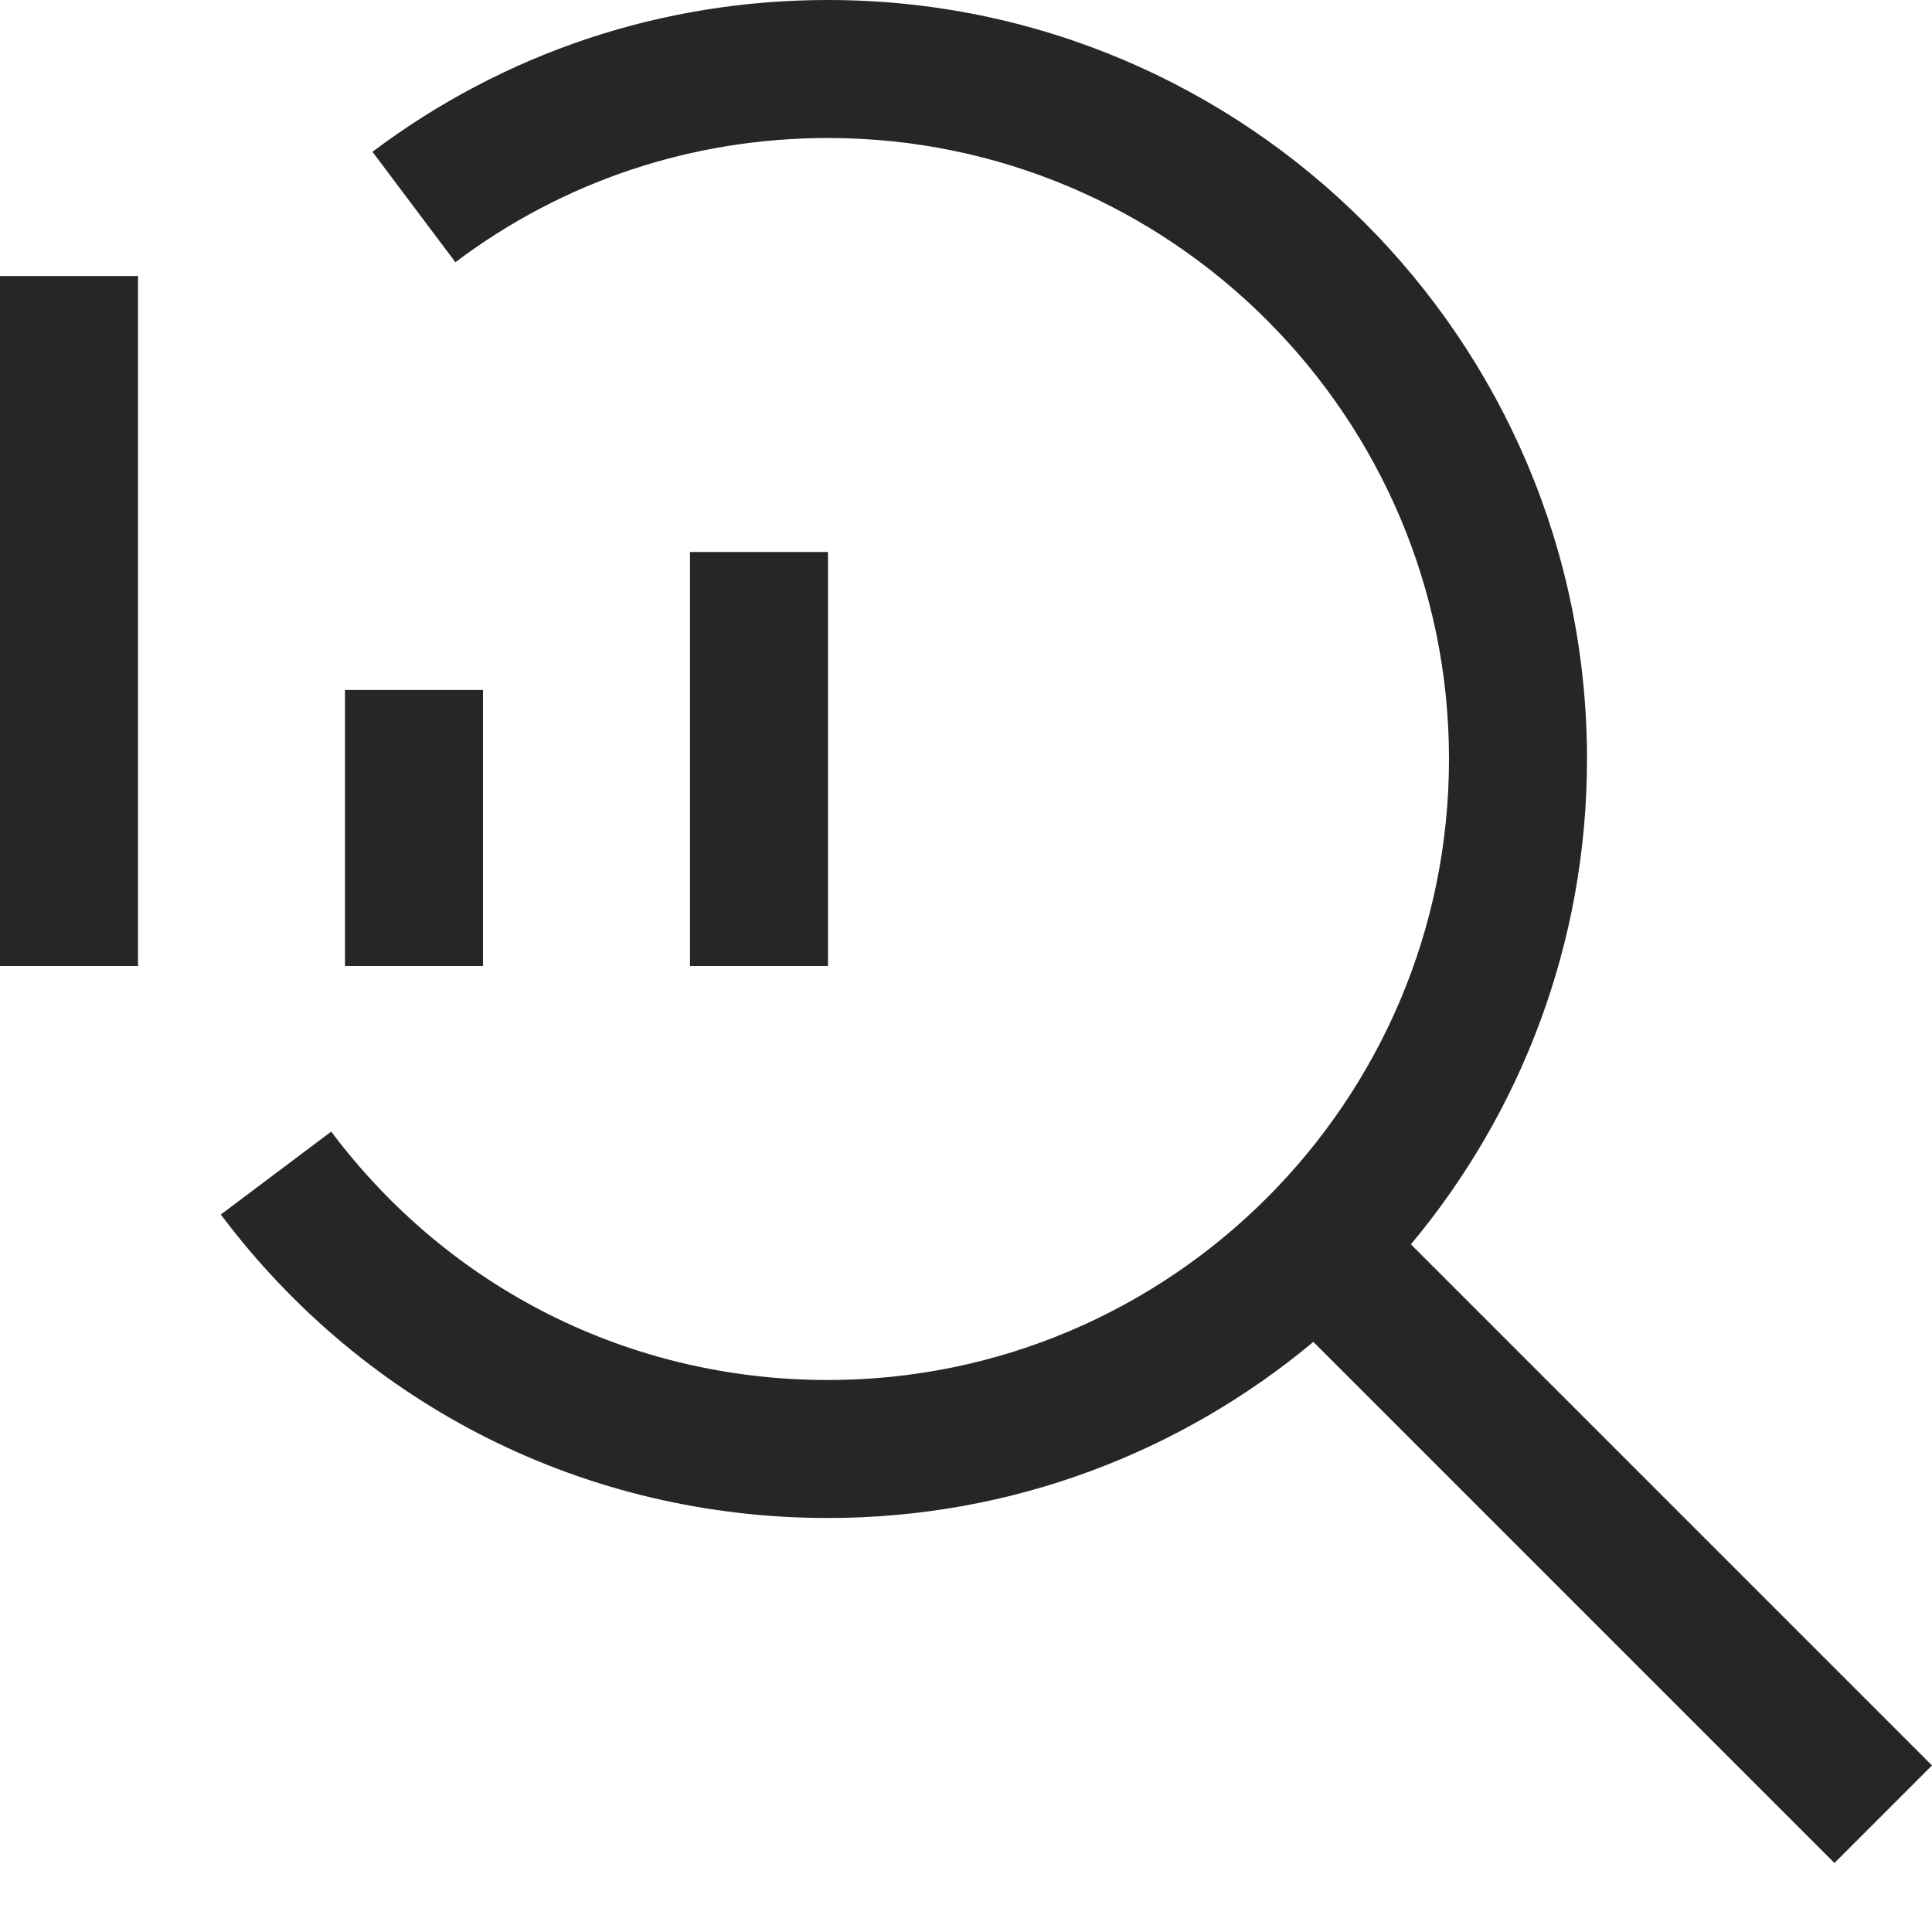
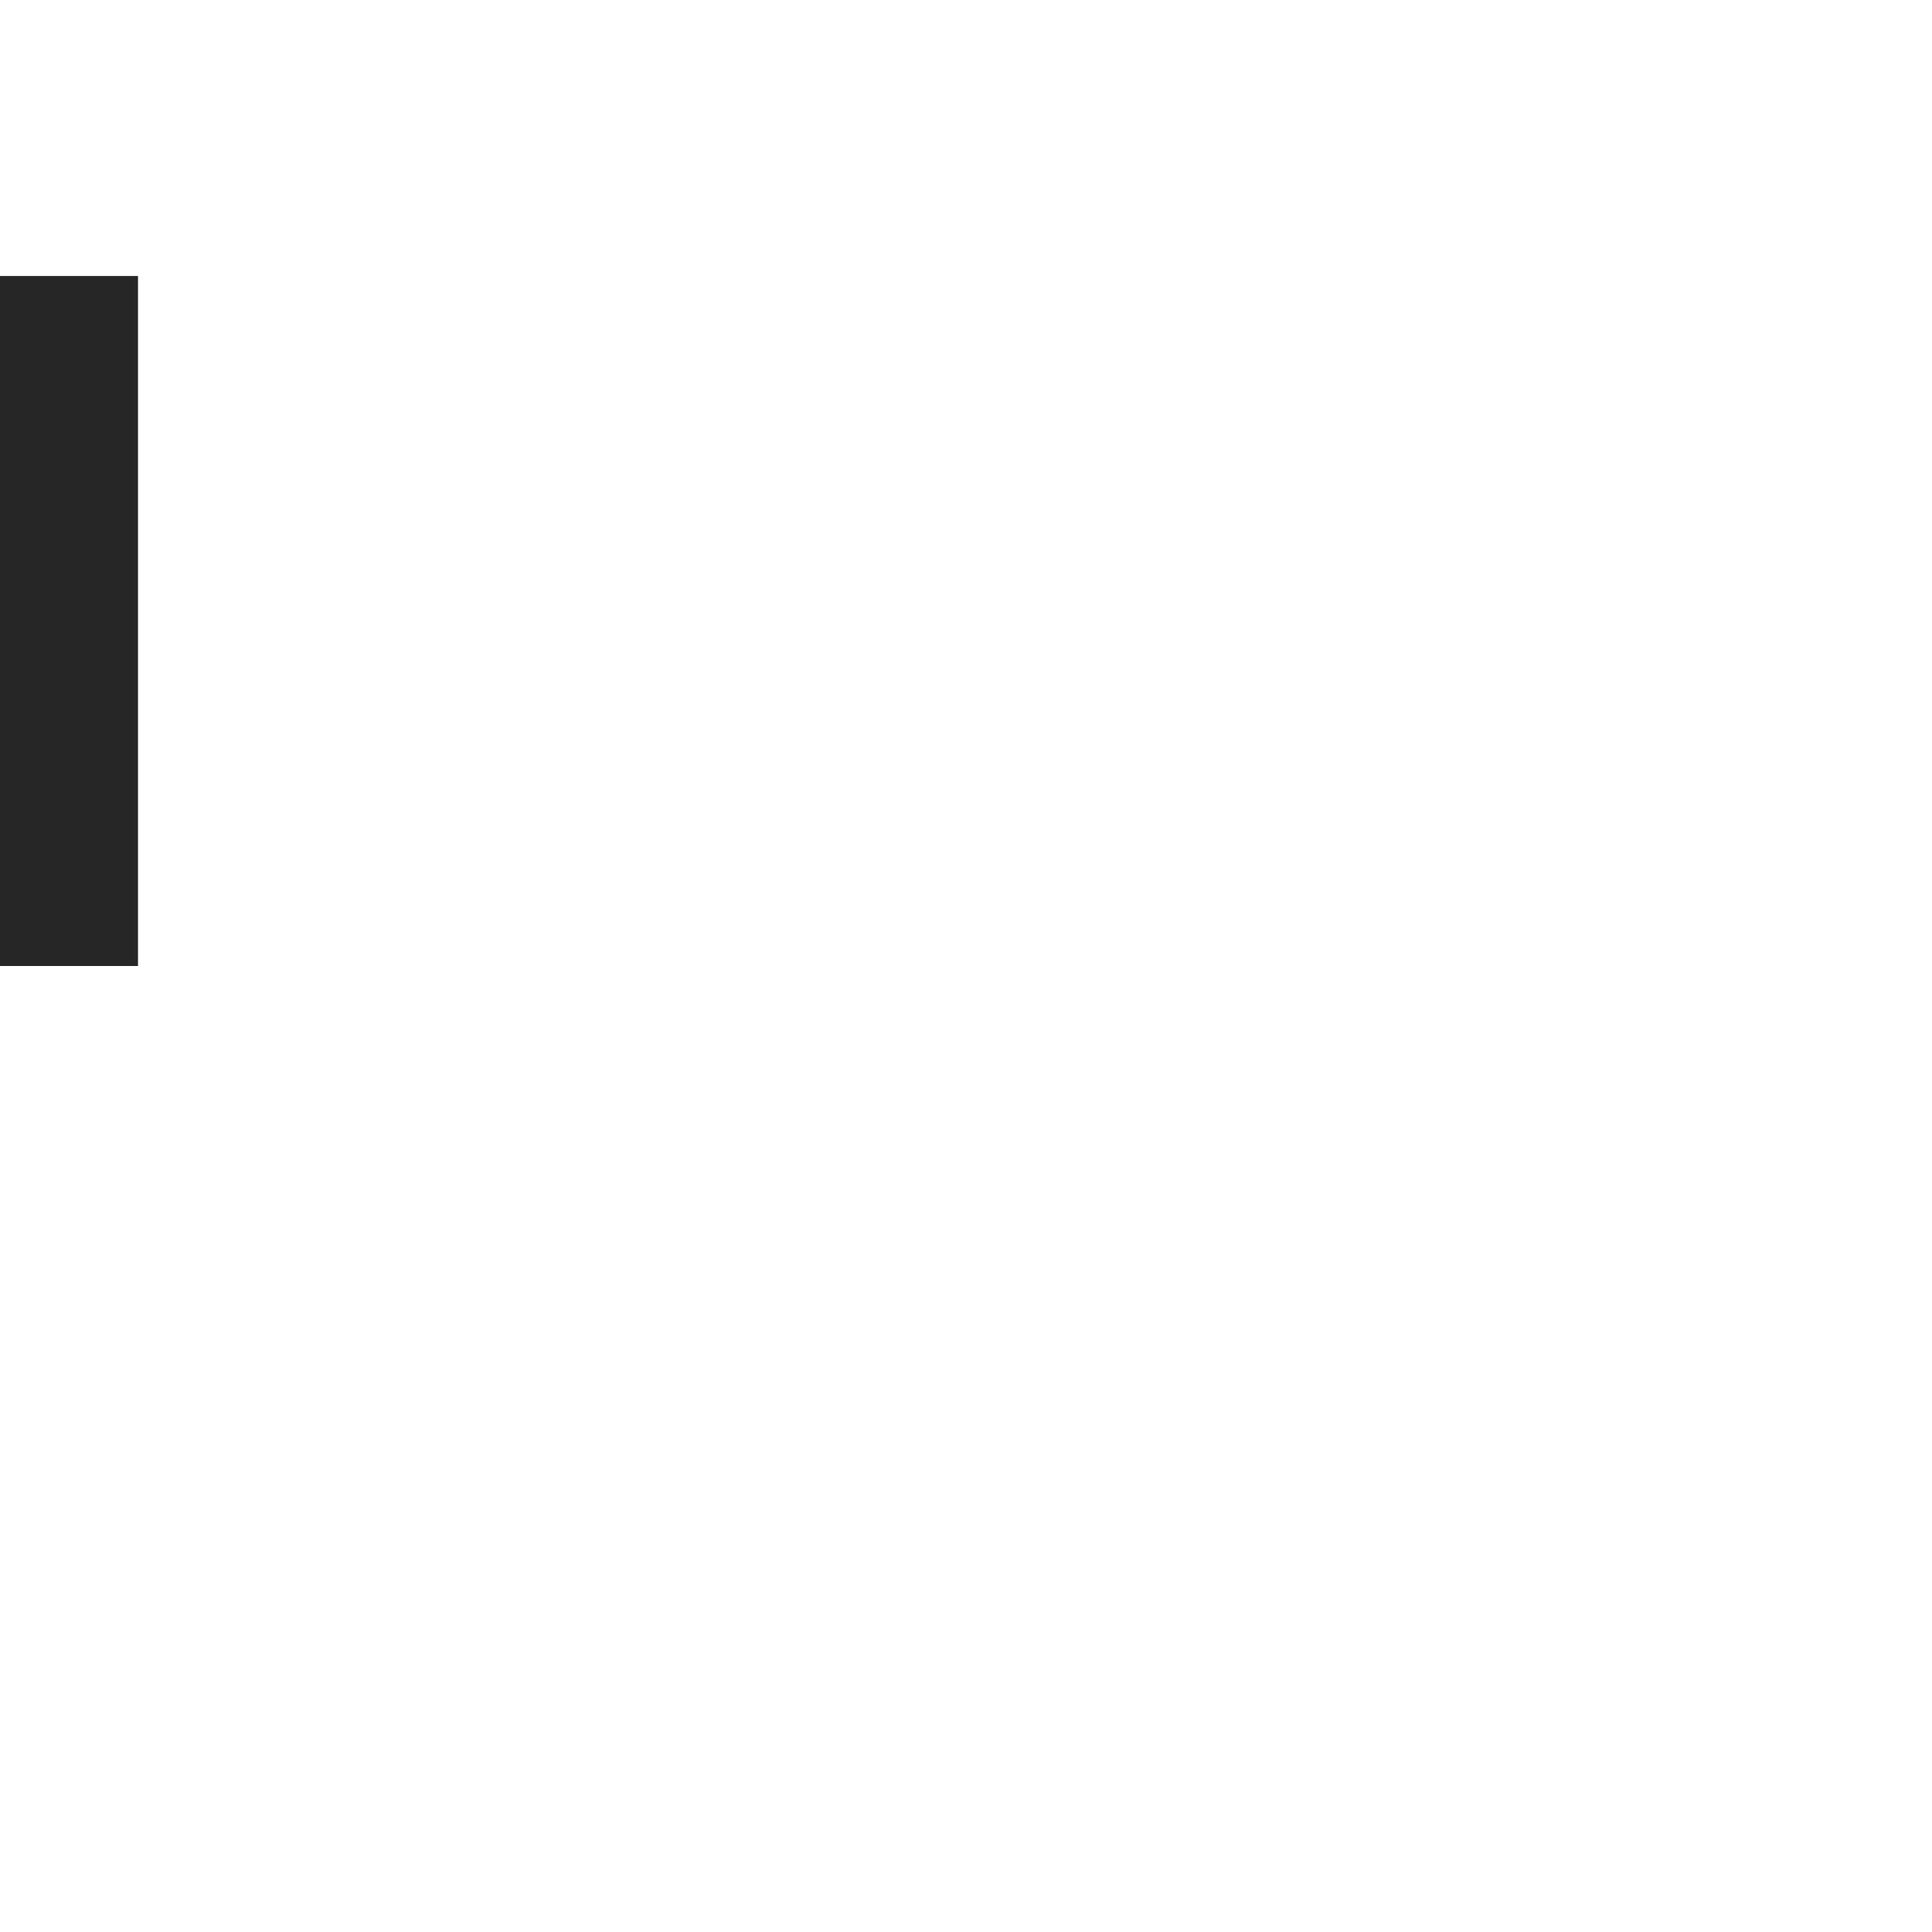
<svg xmlns="http://www.w3.org/2000/svg" fill="none" height="100%" overflow="visible" preserveAspectRatio="none" style="display: block;" viewBox="0 0 14 14" width="100%">
  <g id="Vector">
-     <path d="M6 4H5V7H6V4Z" fill="#262626" />
-     <path d="M3.5 5H2.5V7H3.5V5Z" fill="#262626" />
    <path d="M1 2H0V7H1V2Z" fill="#262626" />
-     <path d="M14 12.793L10.224 9.017C11.02 8.063 11.5 6.837 11.5 5.5C11.5 2.467 9.033 0 6 0C4.799 0 3.657 0.38 2.699 1.1L3.3 1.9C4.083 1.311 5.017 1 6 1C8.481 1 10.5 3.019 10.5 5.5C10.5 7.981 8.481 10 6 10C4.571 10 3.259 9.344 2.4 8.2L1.6 8.801C2.65 10.198 4.254 11 6 11C7.337 11 8.563 10.52 9.517 9.724L13.293 13.5L14 12.793Z" fill="#262626" />
  </g>
</svg>